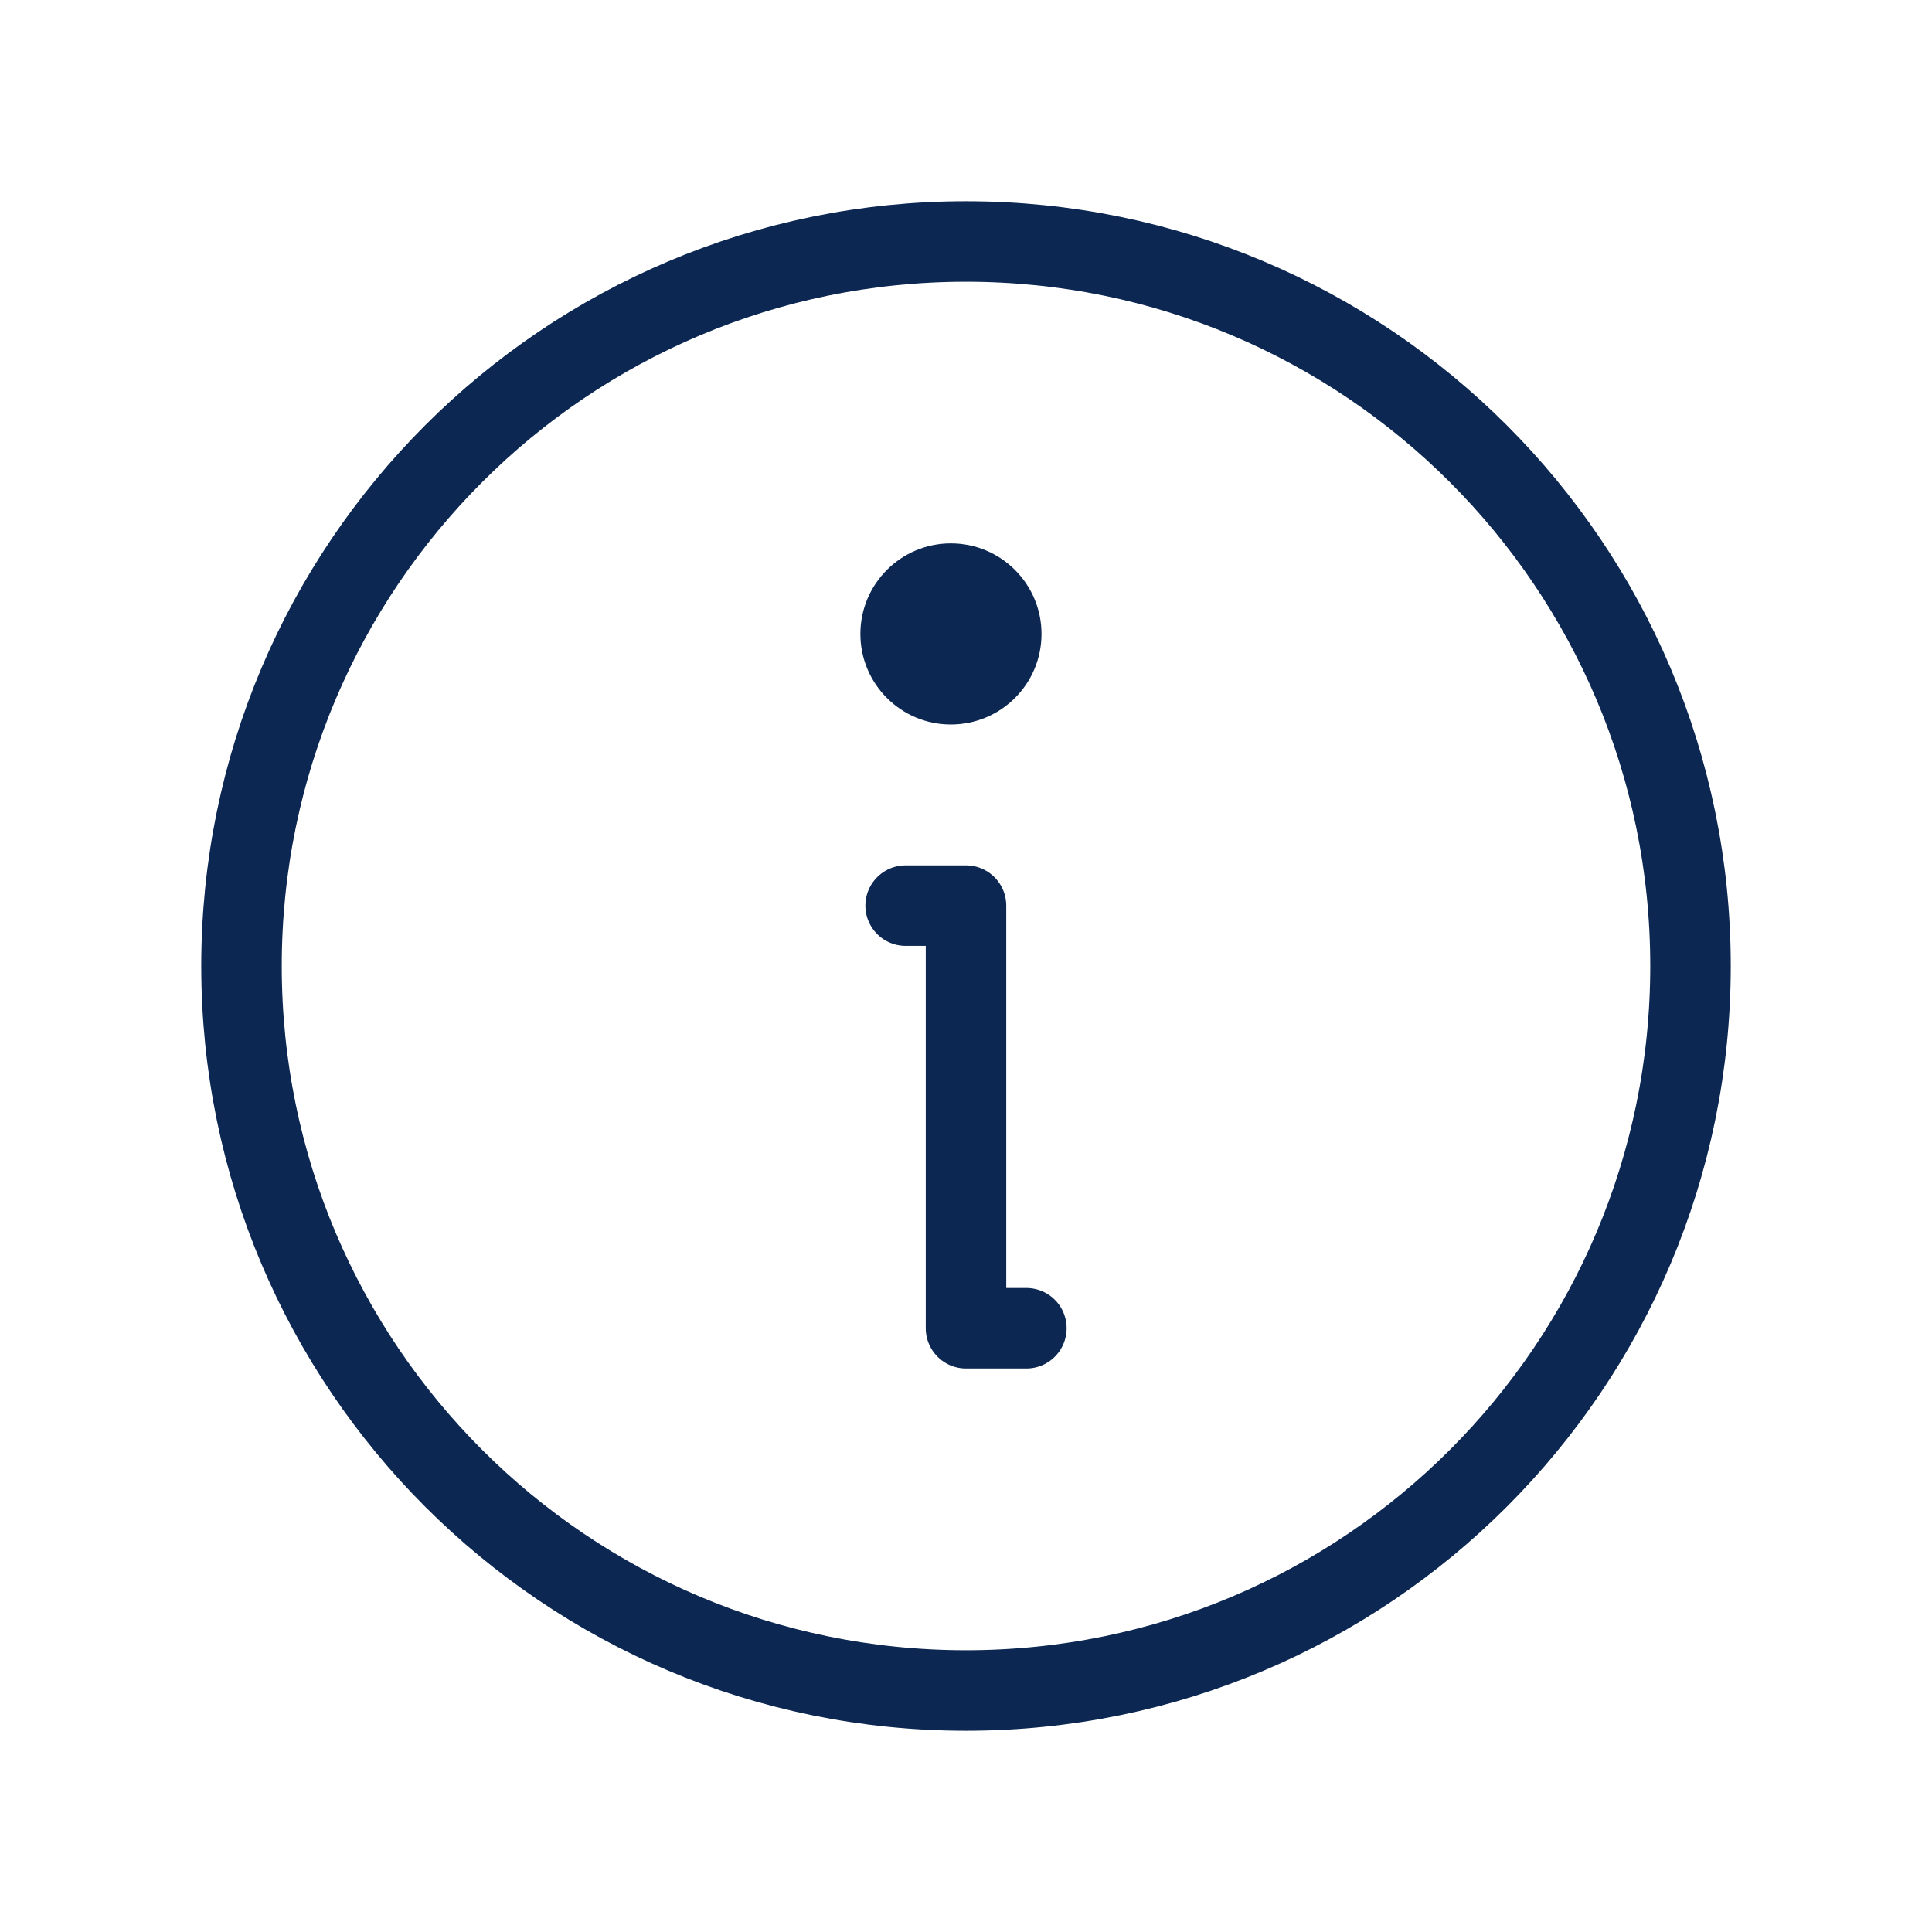
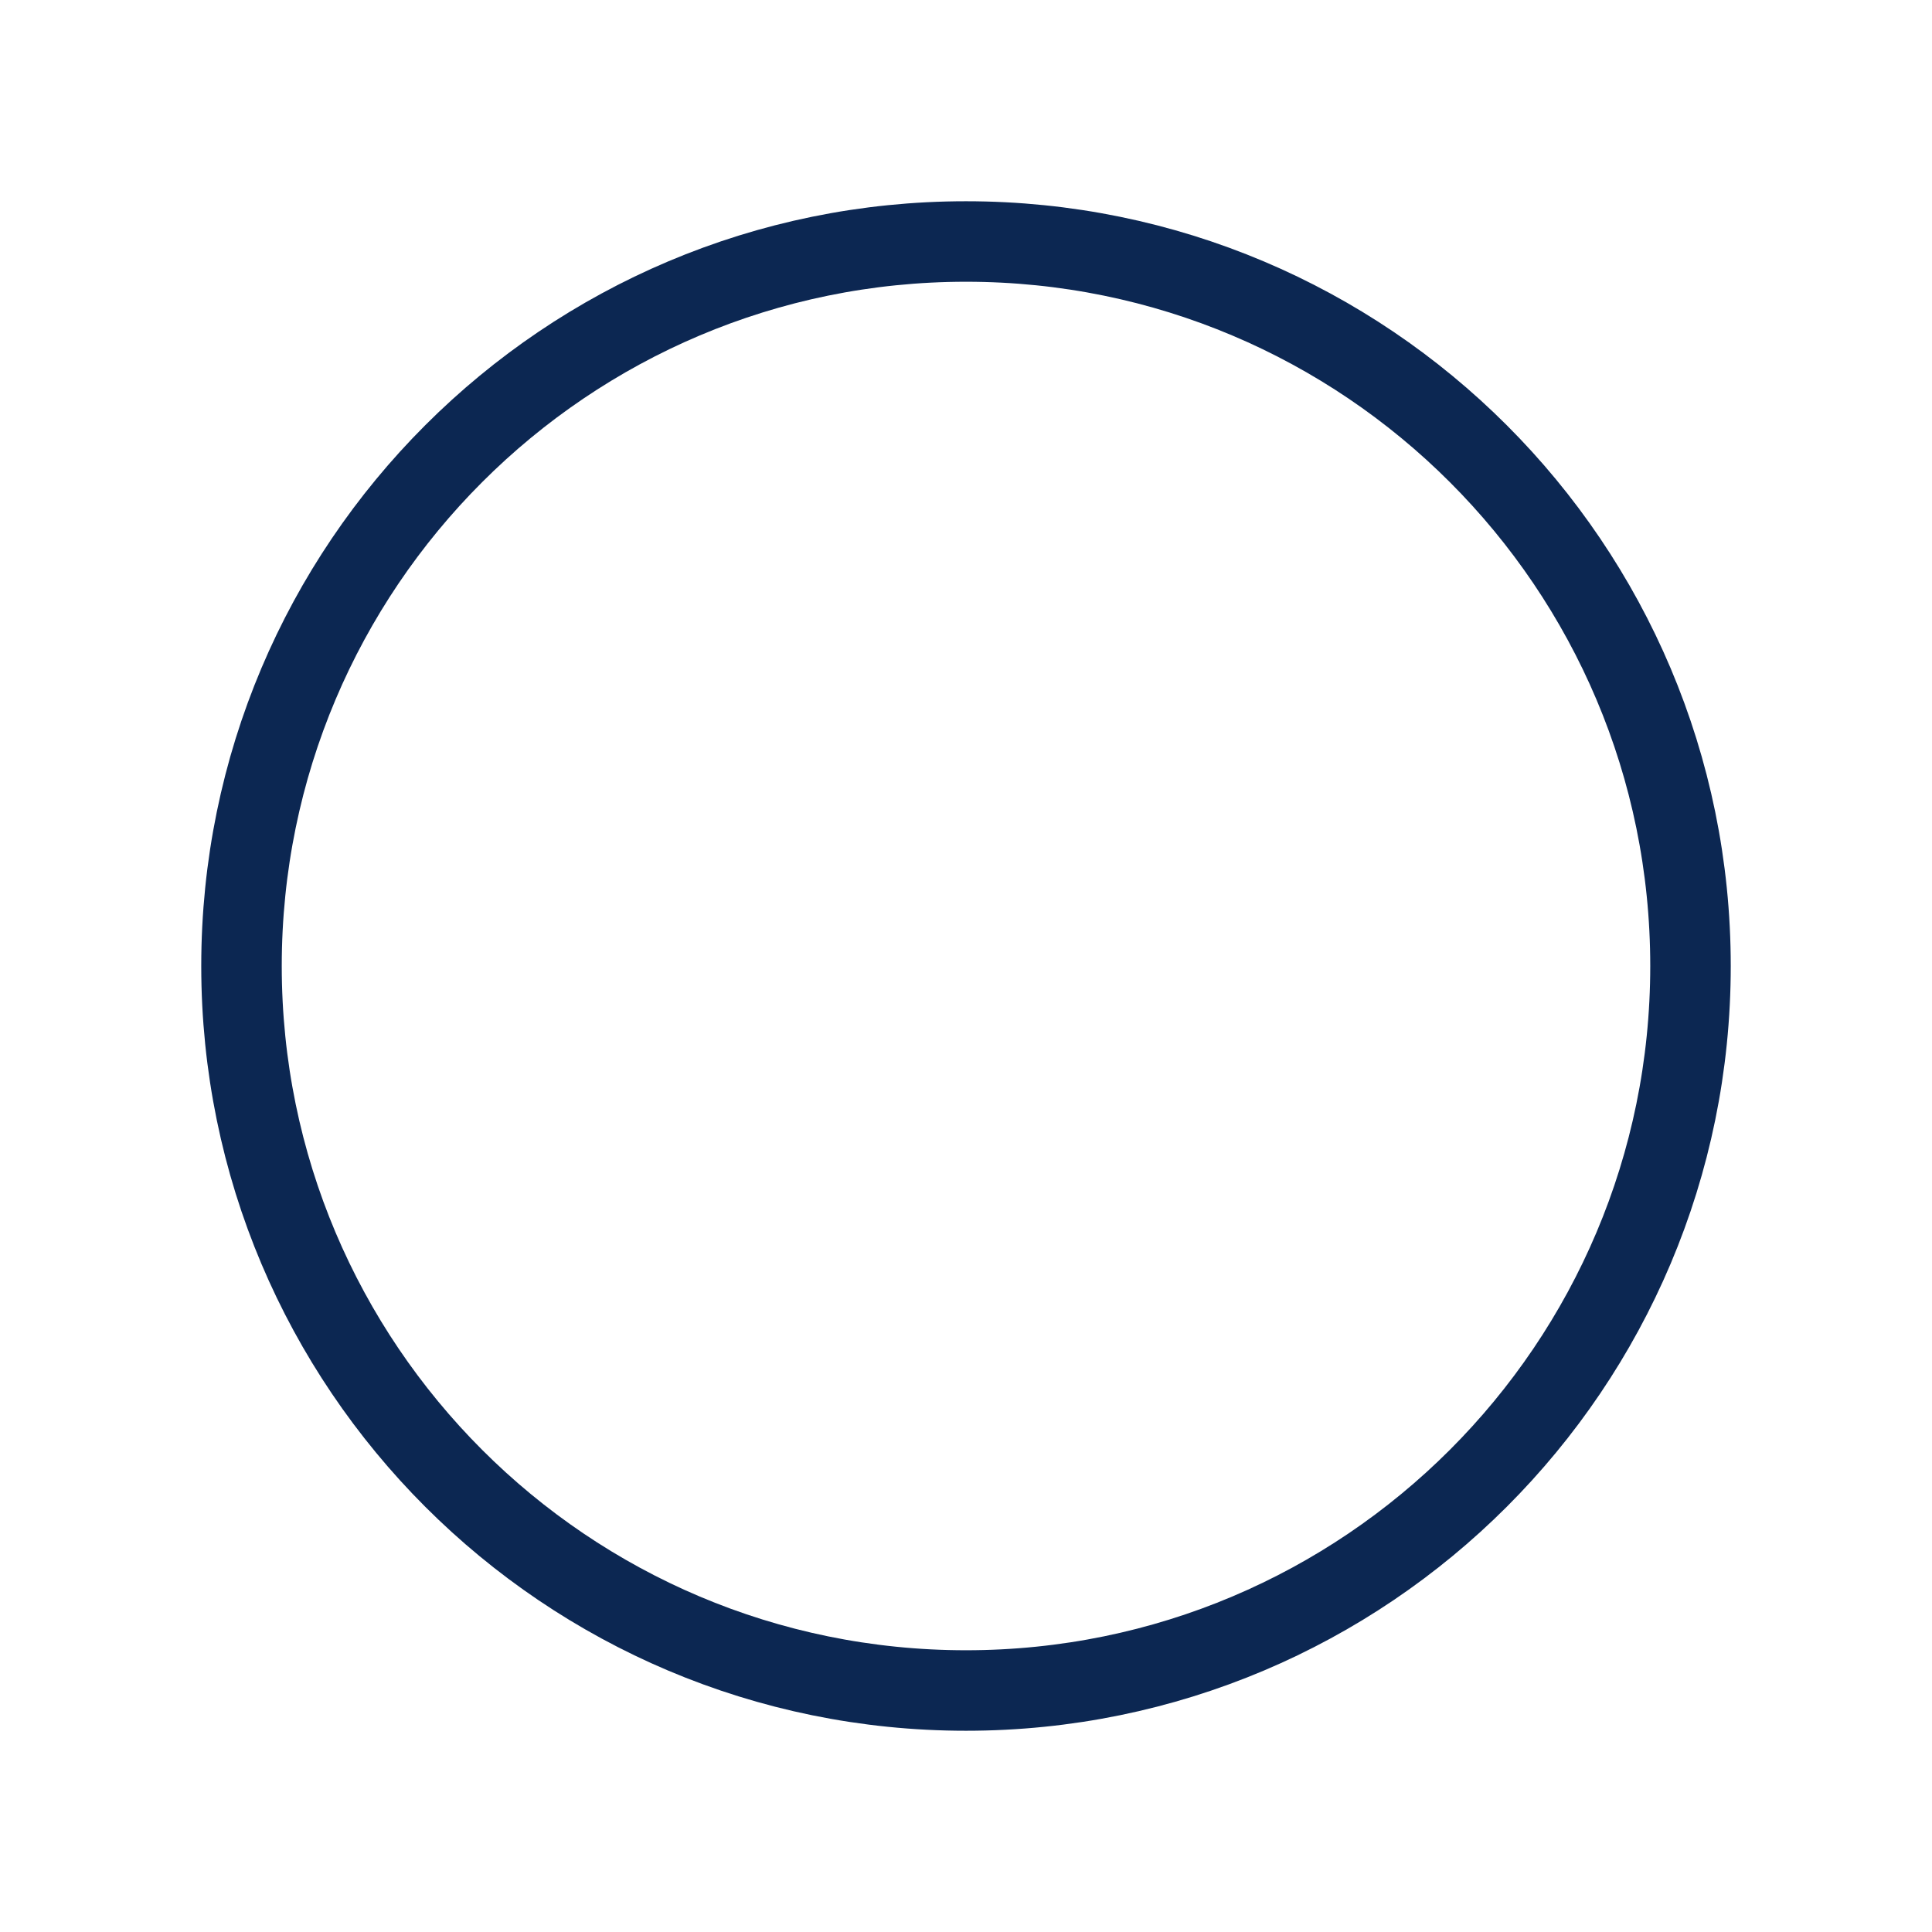
<svg xmlns="http://www.w3.org/2000/svg" width="24" height="24" viewBox="0 0 24 24" fill="none" aria-hidden="true">
  <path d="M12 21C16.971 21 21 16.971 21 12C21 7.029 16.971 3 12 3C7.029 3 3 7.029 3 12C3 16.971 7.029 21 12 21Z" stroke="#0C2752" stroke-linecap="round" stroke-linejoin="round" />
-   <path d="M11.25 11.25H12V16.5H12.75" stroke="#0C2752" stroke-linecap="round" stroke-linejoin="round" />
-   <path d="M11.812 9C12.434 9 12.938 8.496 12.938 7.875C12.938 7.254 12.434 6.75 11.812 6.75C11.191 6.75 10.688 7.254 10.688 7.875C10.688 8.496 11.191 9 11.812 9Z" fill="#0C2752" />
</svg>